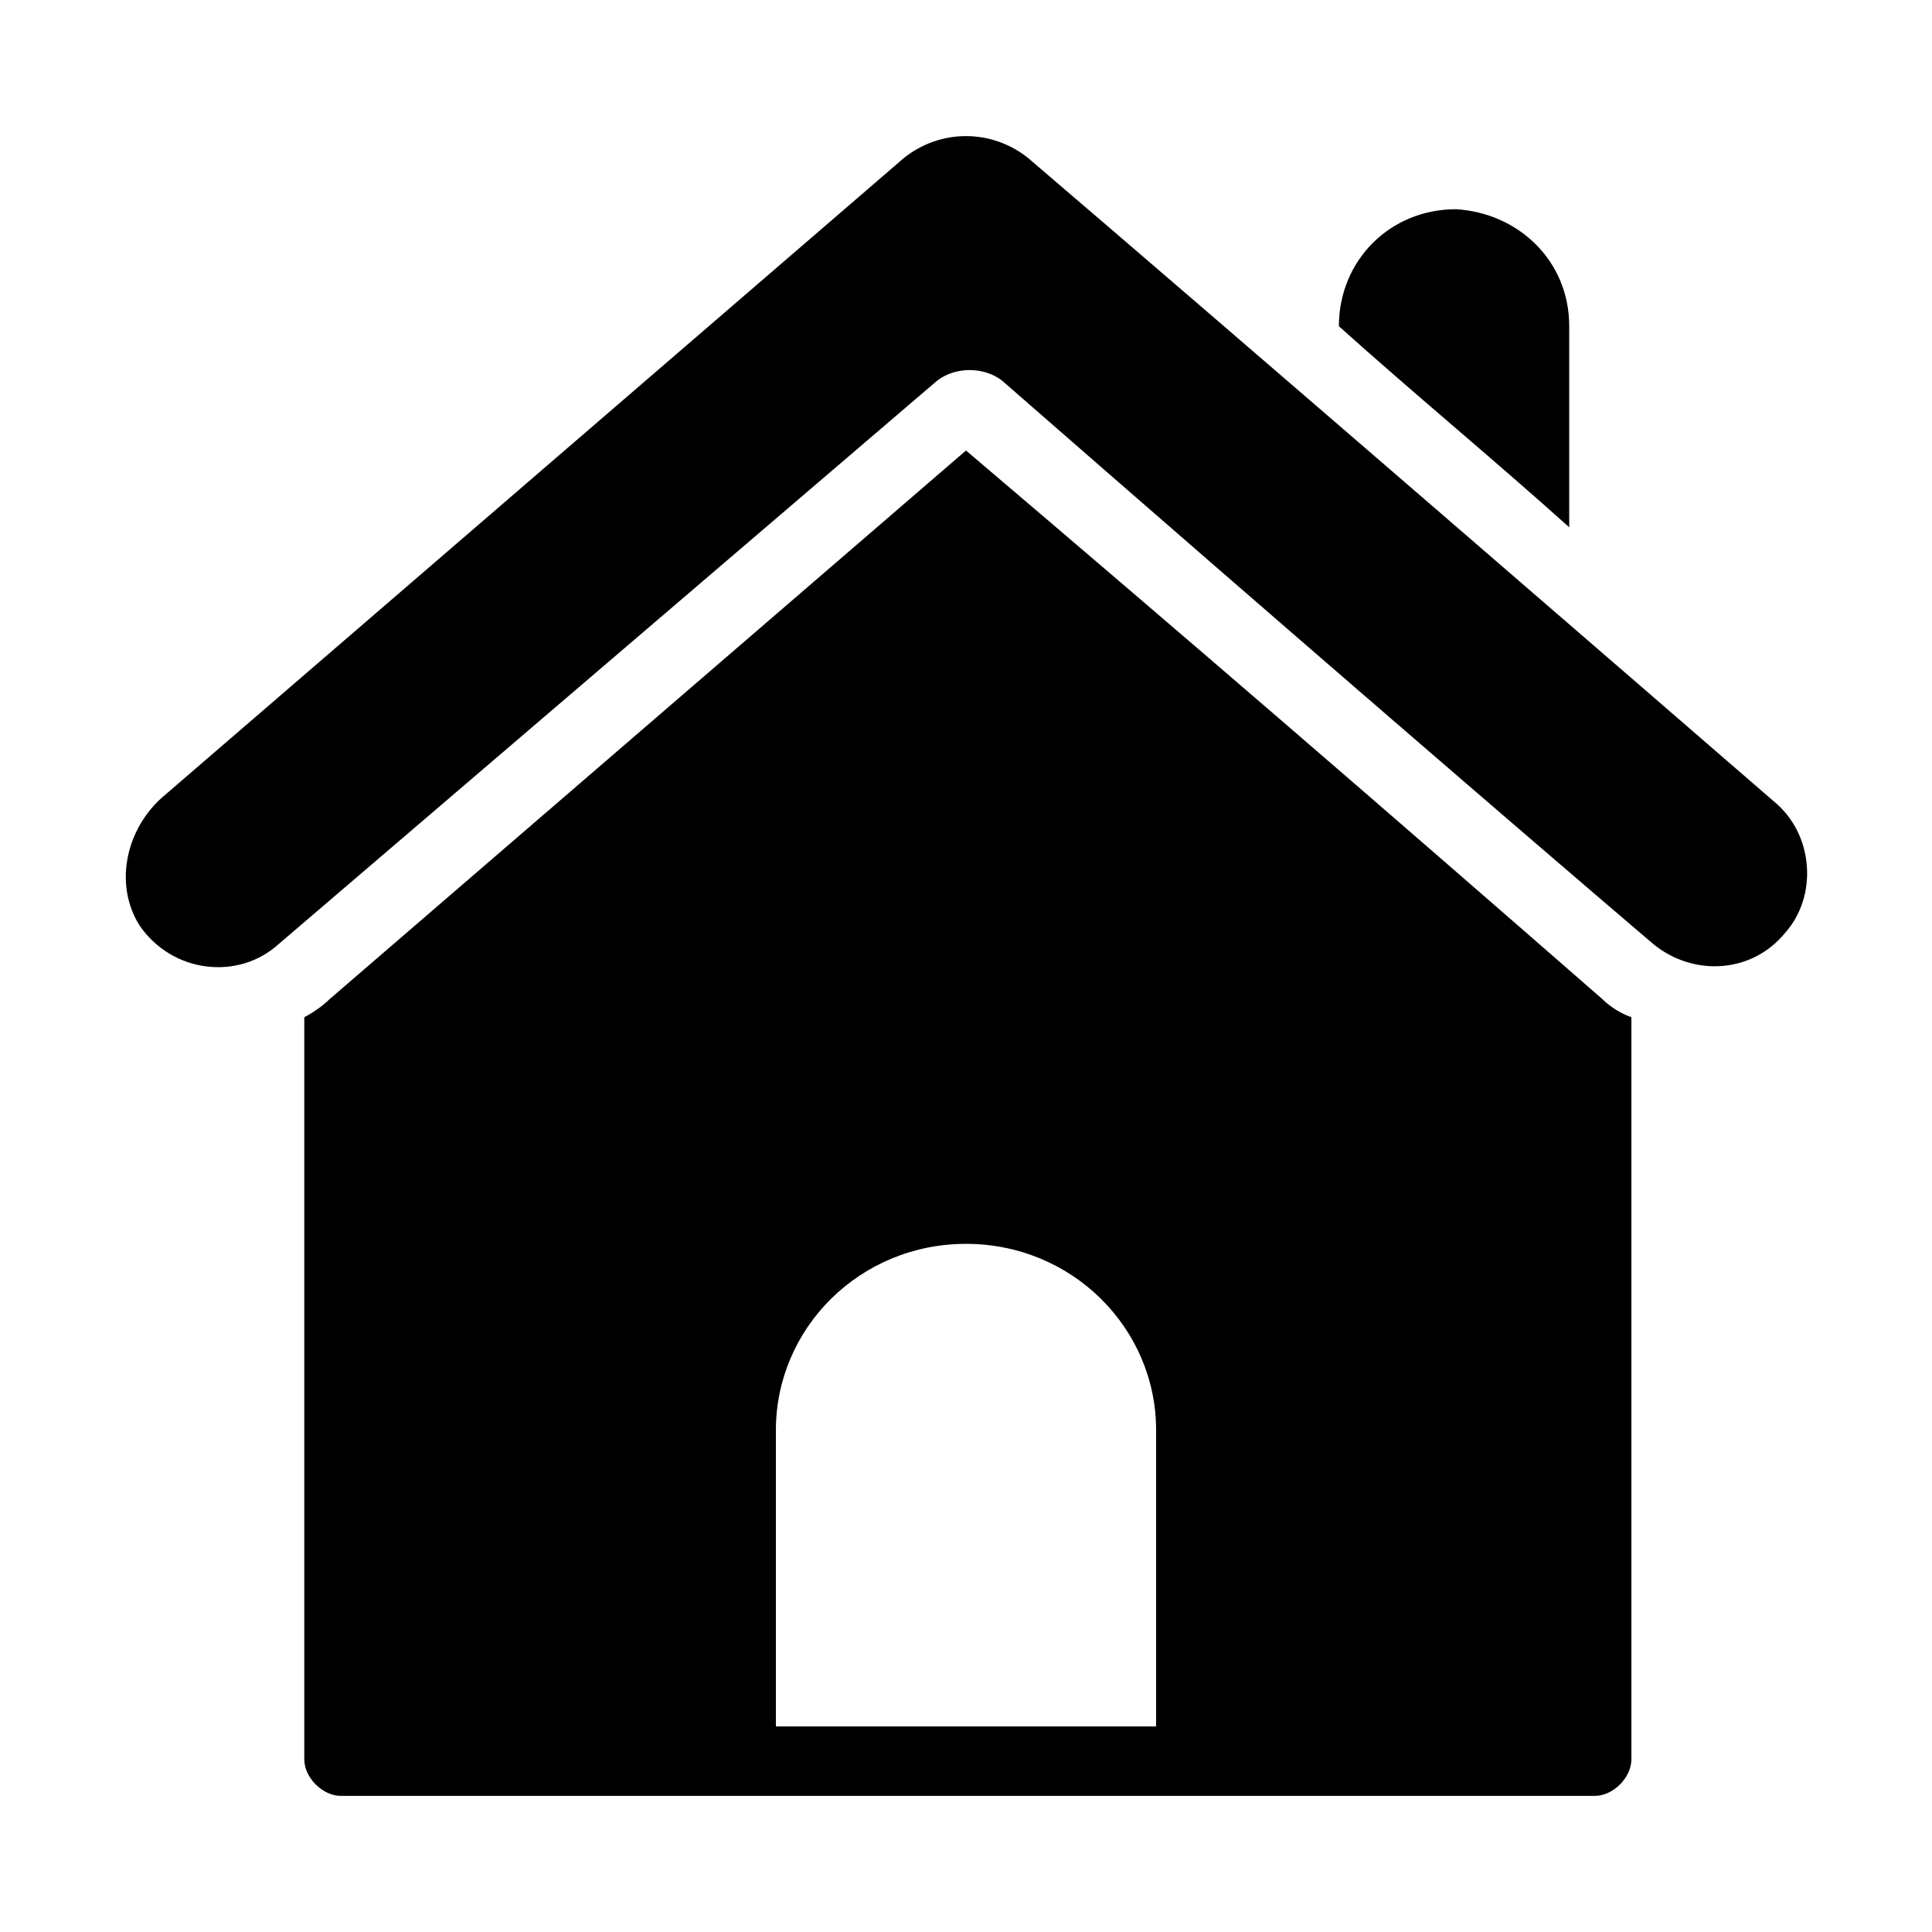
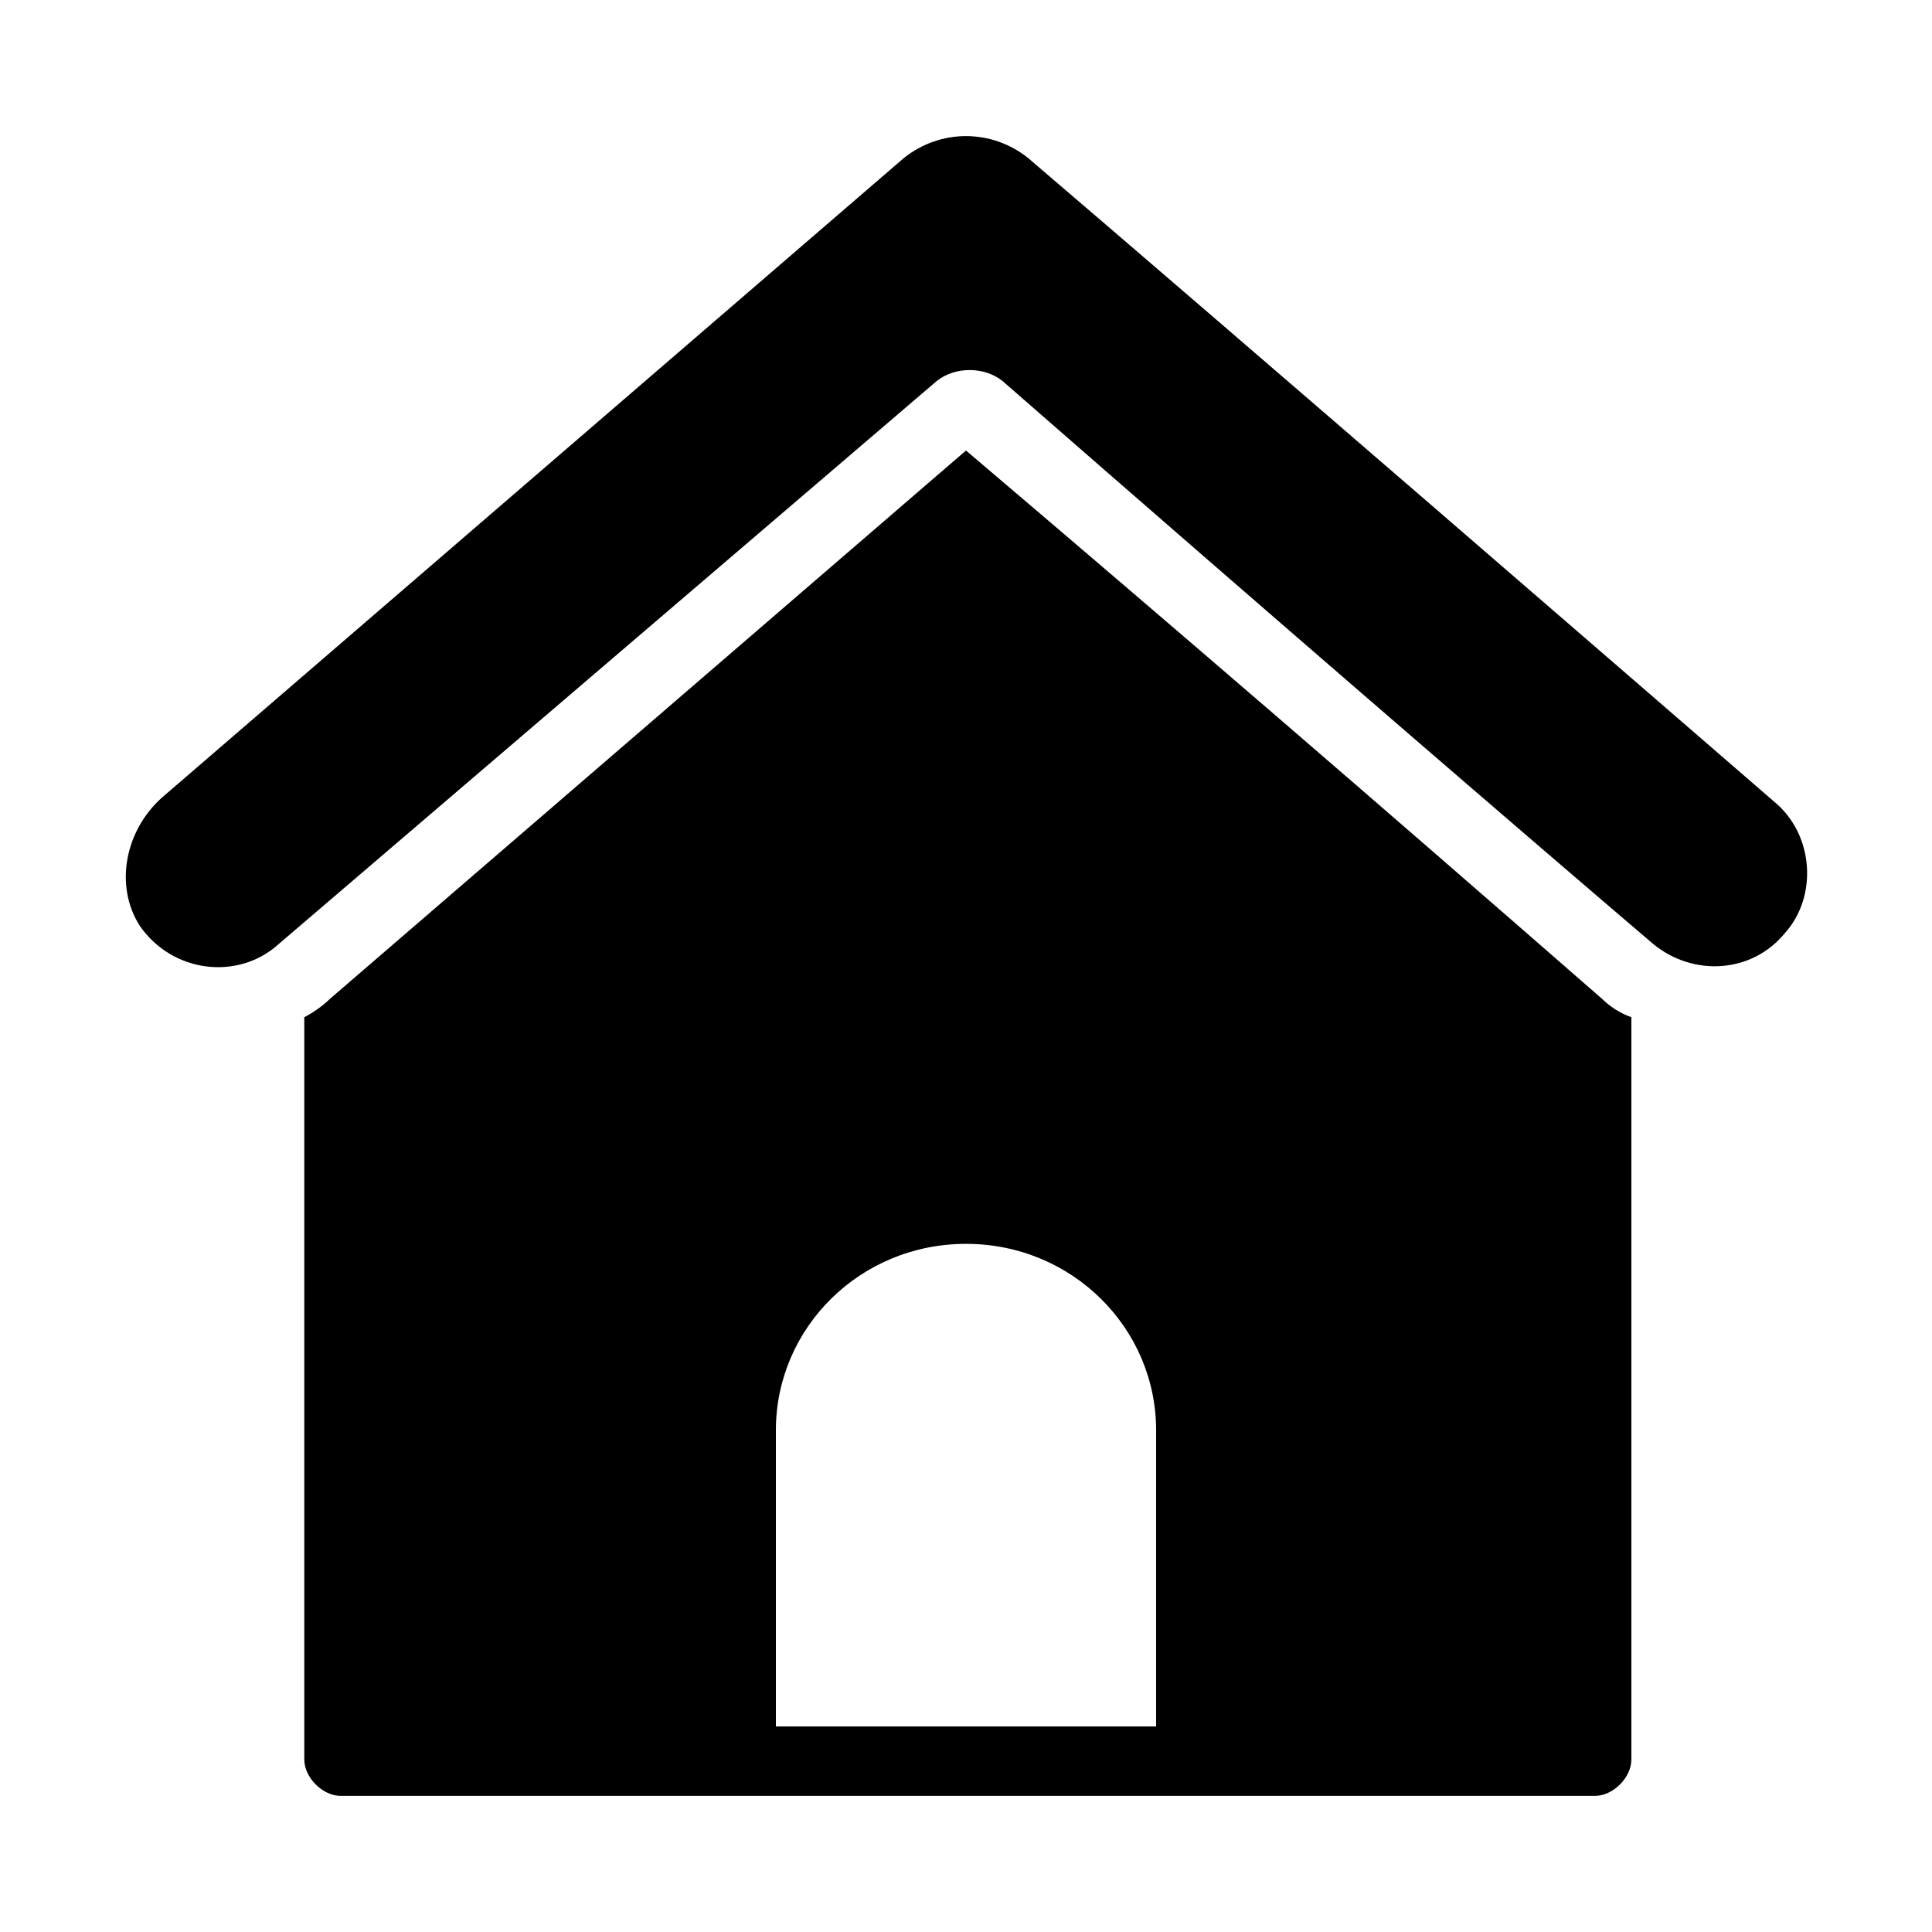
<svg xmlns="http://www.w3.org/2000/svg" fill="#000000" width="800px" height="800px" version="1.1" viewBox="144 144 512 512">
  <g>
-     <path d="m559.86 230.45v53.289c-19.379-17.441-41.66-35.848-61.039-53.289 0-17.441 13.562-31.004 31.004-31.004 16.473 0.973 30.035 13.566 30.035 31.004z" />
    <path d="m568.58 408.72c-61.039-53.289-110.45-95.918-168.58-145.33l-168.58 145.33c-1.938 1.938-4.844 3.875-6.781 4.844v196.68c0 4.844 4.844 9.688 9.688 9.688h332.32c4.844 0 9.688-4.844 9.688-9.688v-196.68c-2.906-0.969-5.812-2.906-7.75-4.844zm-119.17 192.8h-99.793v-78.477c0-27.129 22.285-49.41 50.383-49.41s50.383 22.285 50.383 49.41l-0.004 78.477z" />
    <path d="m617.02 391.28c-8.719 10.656-24.223 11.625-34.879 2.906-32.941-28.098-95.918-82.352-172.46-149.21-4.844-3.875-12.594-3.875-17.441 0l-174.39 149.21c-10.656 9.688-28.098 7.75-36.816-4.844-6.781-10.656-3.875-25.188 5.812-33.91l196.68-169.55c9.688-7.75 23.254-7.75 32.941 0 53.289 45.535 168.58 145.33 197.65 170.52 10.656 8.723 11.625 25.191 2.906 34.879z" />
  </g>
</svg>